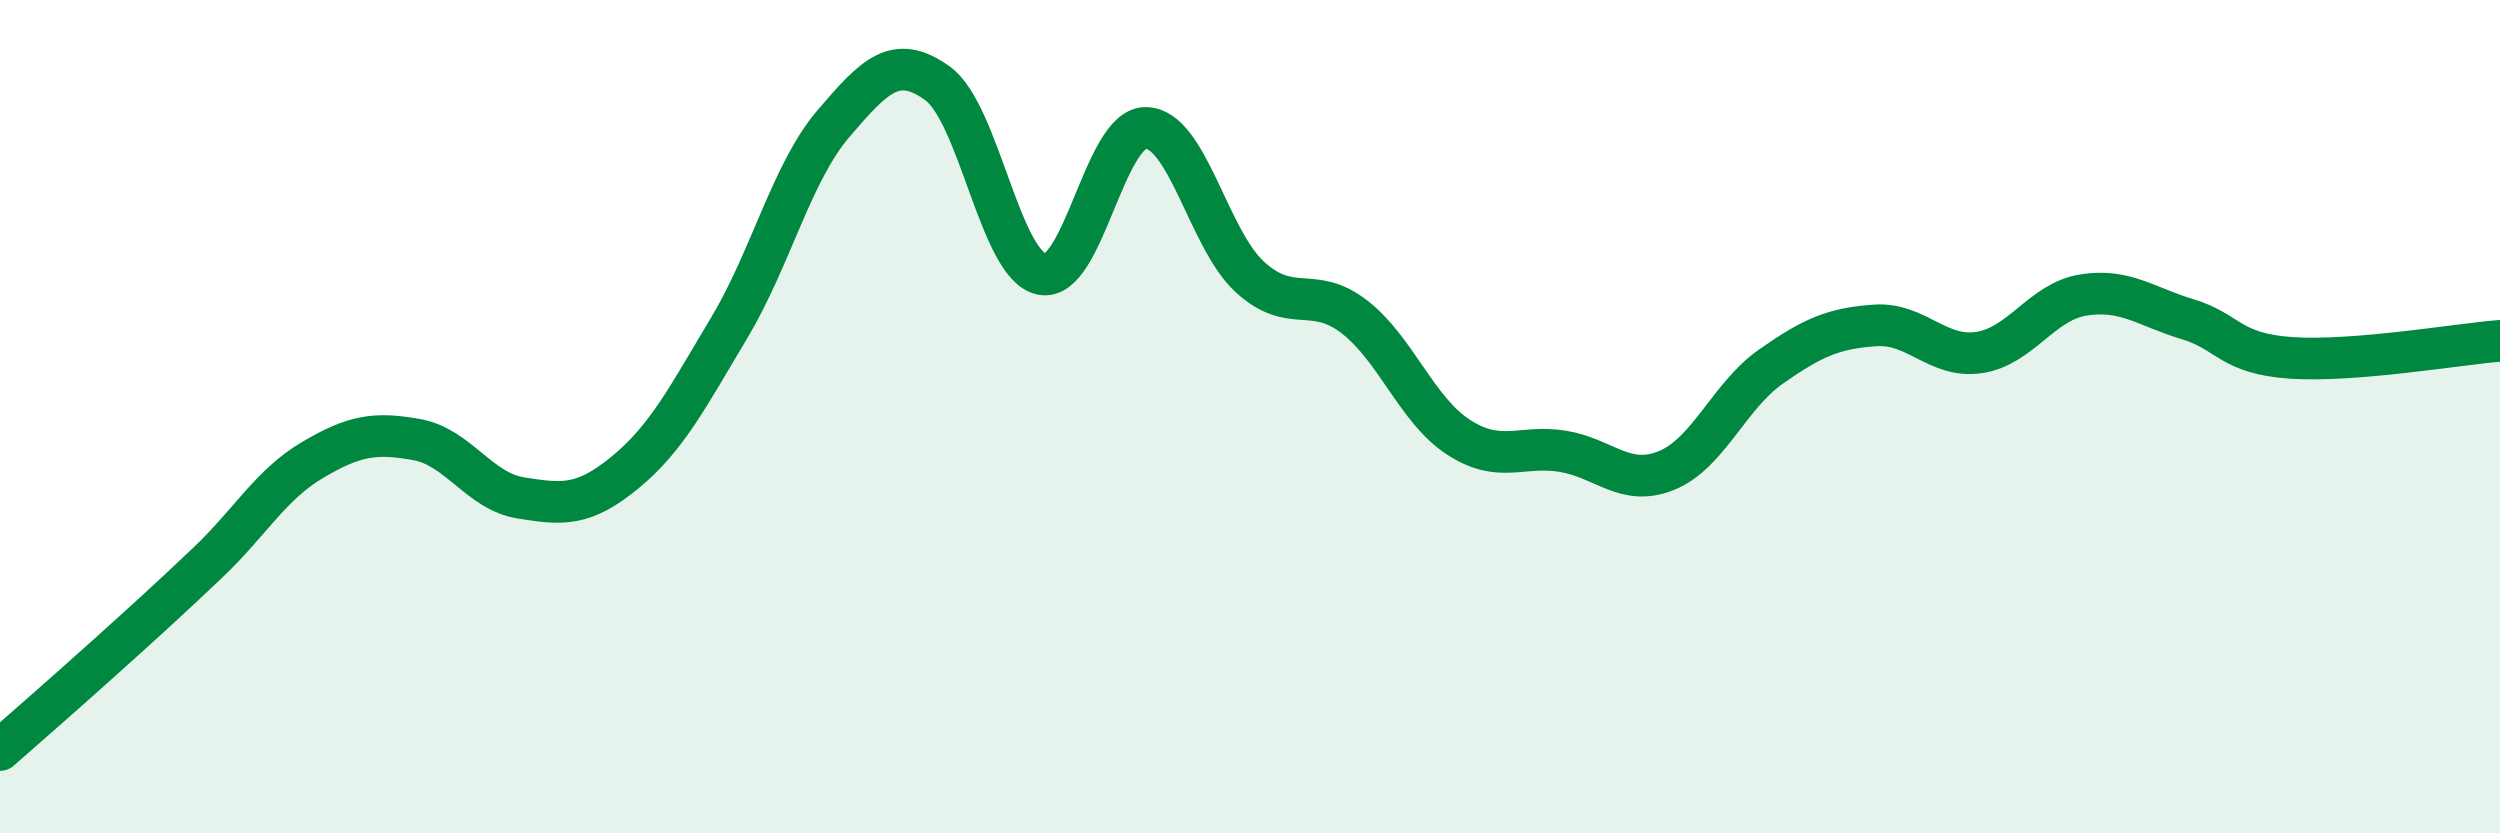
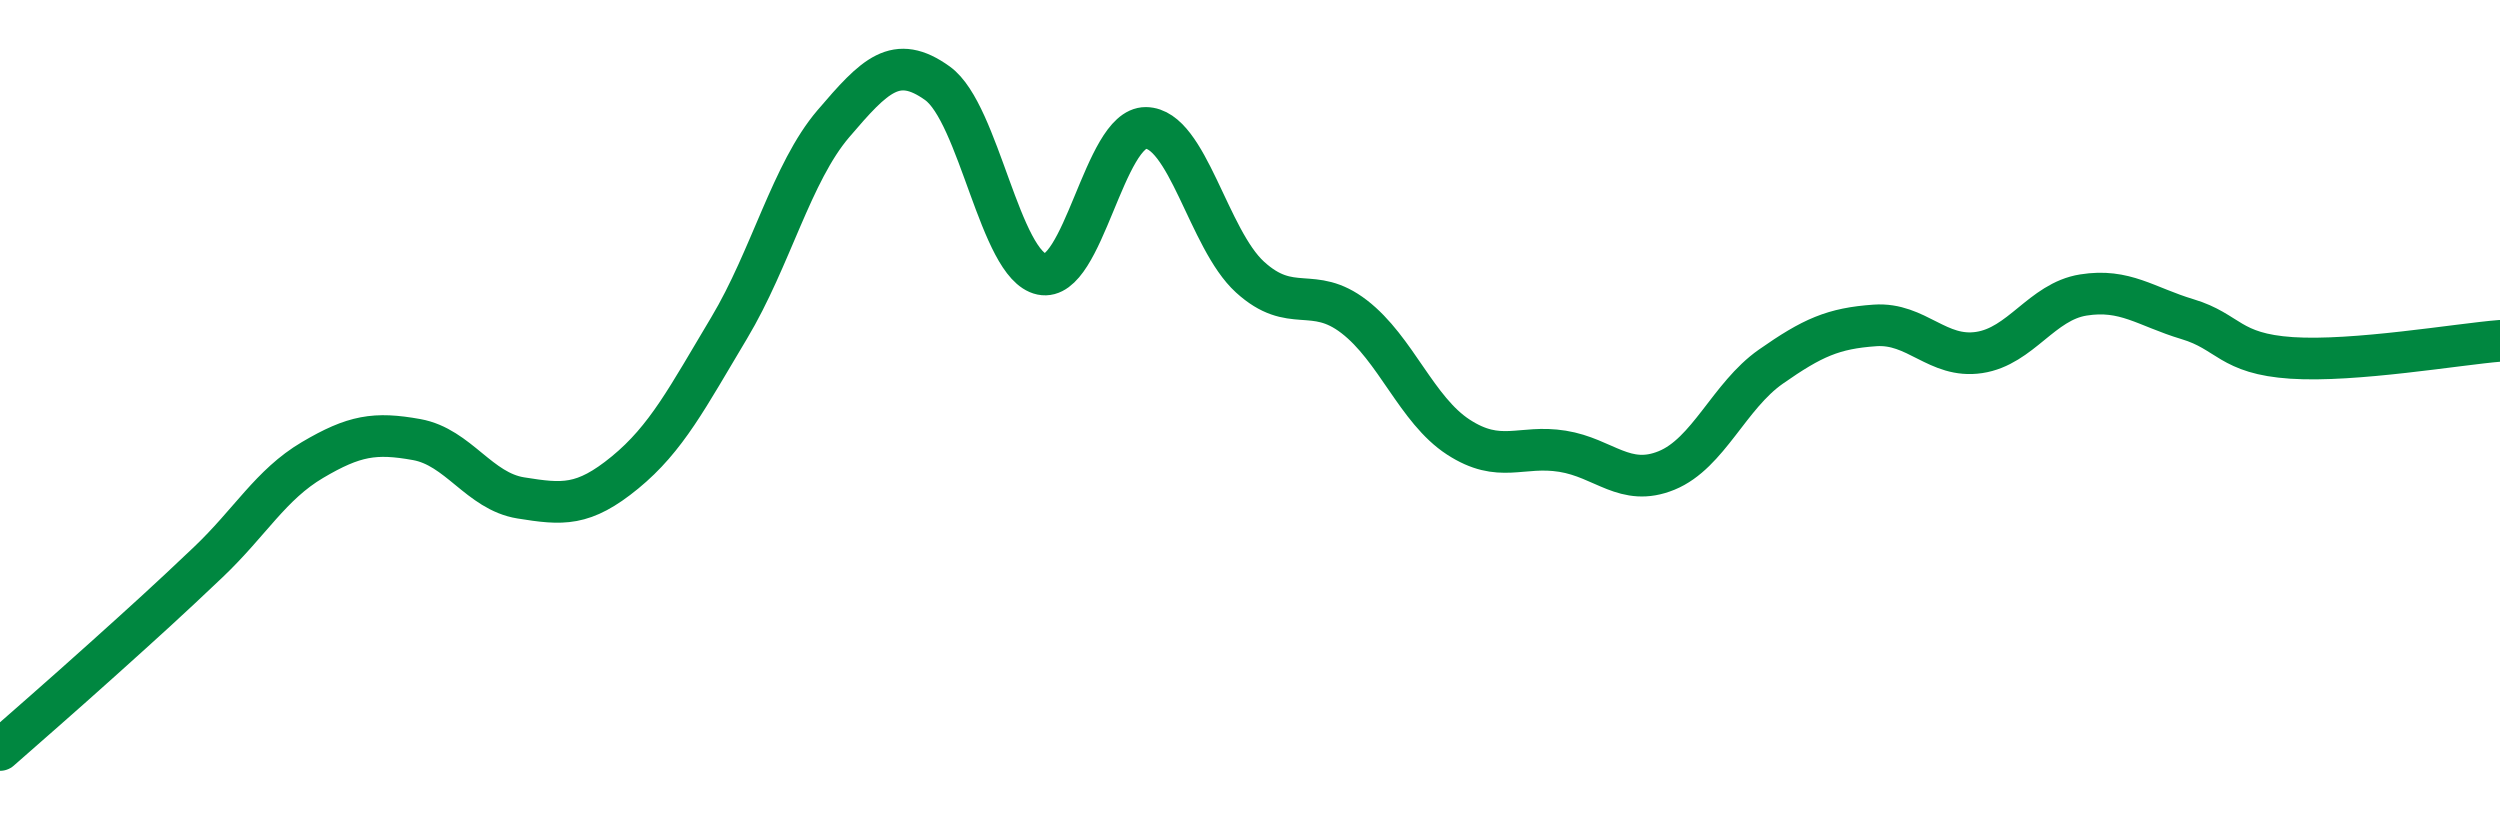
<svg xmlns="http://www.w3.org/2000/svg" width="60" height="20" viewBox="0 0 60 20">
-   <path d="M 0,18 C 0.5,17.56 1.5,16.69 2.5,15.79 C 3.5,14.89 4,14.44 5,13.49 C 6,12.54 6.5,11.63 7.5,11.04 C 8.5,10.45 9,10.37 10,10.55 C 11,10.73 11.5,11.79 12.5,11.95 C 13.5,12.11 14,12.16 15,11.34 C 16,10.52 16.5,9.54 17.5,7.87 C 18.5,6.2 19,4.14 20,2.97 C 21,1.8 21.5,1.28 22.5,2 C 23.5,2.72 24,6.37 25,6.58 C 26,6.79 26.5,3.06 27.5,3.07 C 28.5,3.08 29,5.74 30,6.65 C 31,7.56 31.5,6.83 32.5,7.6 C 33.5,8.37 34,9.84 35,10.49 C 36,11.14 36.5,10.67 37.5,10.83 C 38.5,10.99 39,11.7 40,11.29 C 41,10.88 41.5,9.5 42.5,8.8 C 43.5,8.1 44,7.88 45,7.81 C 46,7.74 46.5,8.61 47.5,8.46 C 48.5,8.31 49,7.24 50,7.08 C 51,6.92 51.5,7.36 52.5,7.66 C 53.5,7.96 53.5,8.49 55,8.59 C 56.5,8.69 59,8.26 60,8.18L60 20L0 20Z" fill="#008740" opacity="0.1" stroke-linecap="round" stroke-linejoin="round" />
  <path d="M 0,18 C 0.5,17.56 1.5,16.69 2.5,15.79 C 3.5,14.89 4,14.44 5,13.49 C 6,12.54 6.5,11.63 7.5,11.04 C 8.5,10.45 9,10.37 10,10.55 C 11,10.73 11.5,11.79 12.5,11.95 C 13.5,12.11 14,12.16 15,11.34 C 16,10.52 16.5,9.54 17.5,7.87 C 18.5,6.2 19,4.14 20,2.97 C 21,1.8 21.5,1.28 22.5,2 C 23.5,2.72 24,6.37 25,6.58 C 26,6.79 26.5,3.06 27.5,3.07 C 28.5,3.08 29,5.74 30,6.65 C 31,7.56 31.5,6.83 32.5,7.6 C 33.5,8.37 34,9.84 35,10.49 C 36,11.14 36.5,10.67 37.5,10.83 C 38.5,10.99 39,11.7 40,11.29 C 41,10.88 41.5,9.5 42.5,8.8 C 43.5,8.1 44,7.88 45,7.81 C 46,7.74 46.5,8.61 47.5,8.46 C 48.5,8.31 49,7.24 50,7.08 C 51,6.92 51.5,7.36 52.5,7.66 C 53.5,7.96 53.5,8.49 55,8.59 C 56.5,8.69 59,8.26 60,8.18" stroke="#008740" stroke-width="1" fill="none" stroke-linecap="round" stroke-linejoin="round" />
</svg>